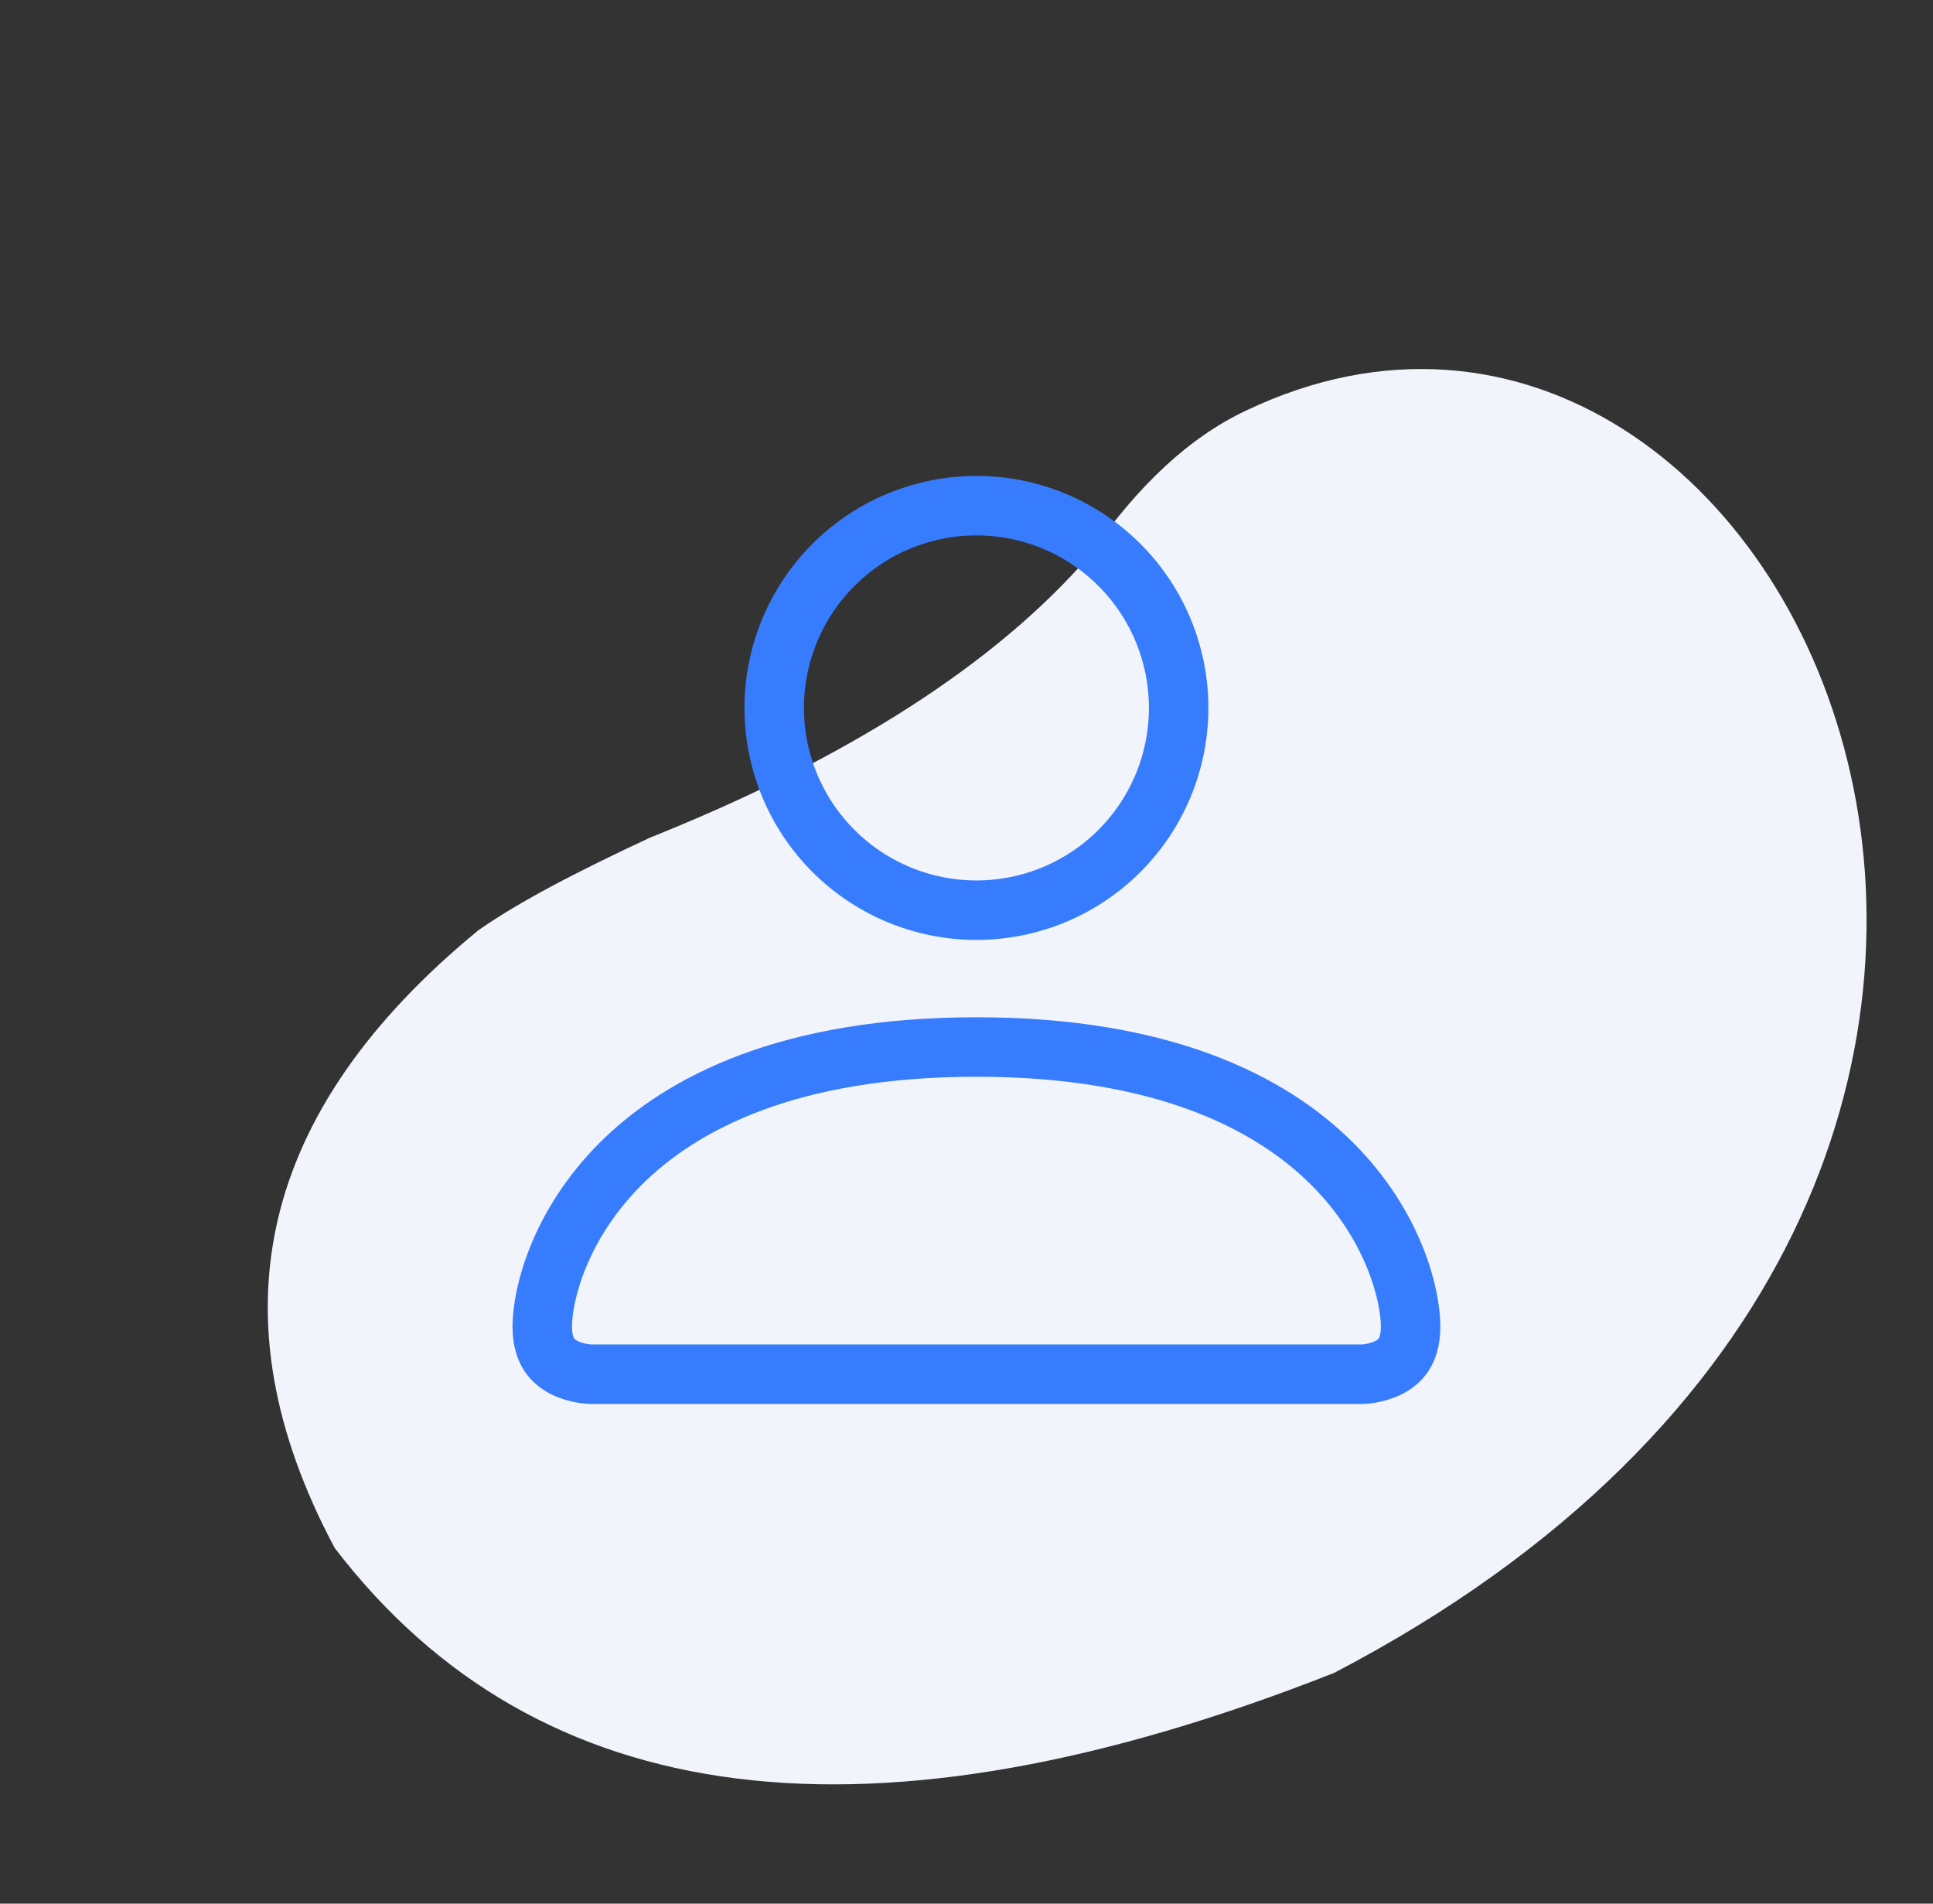
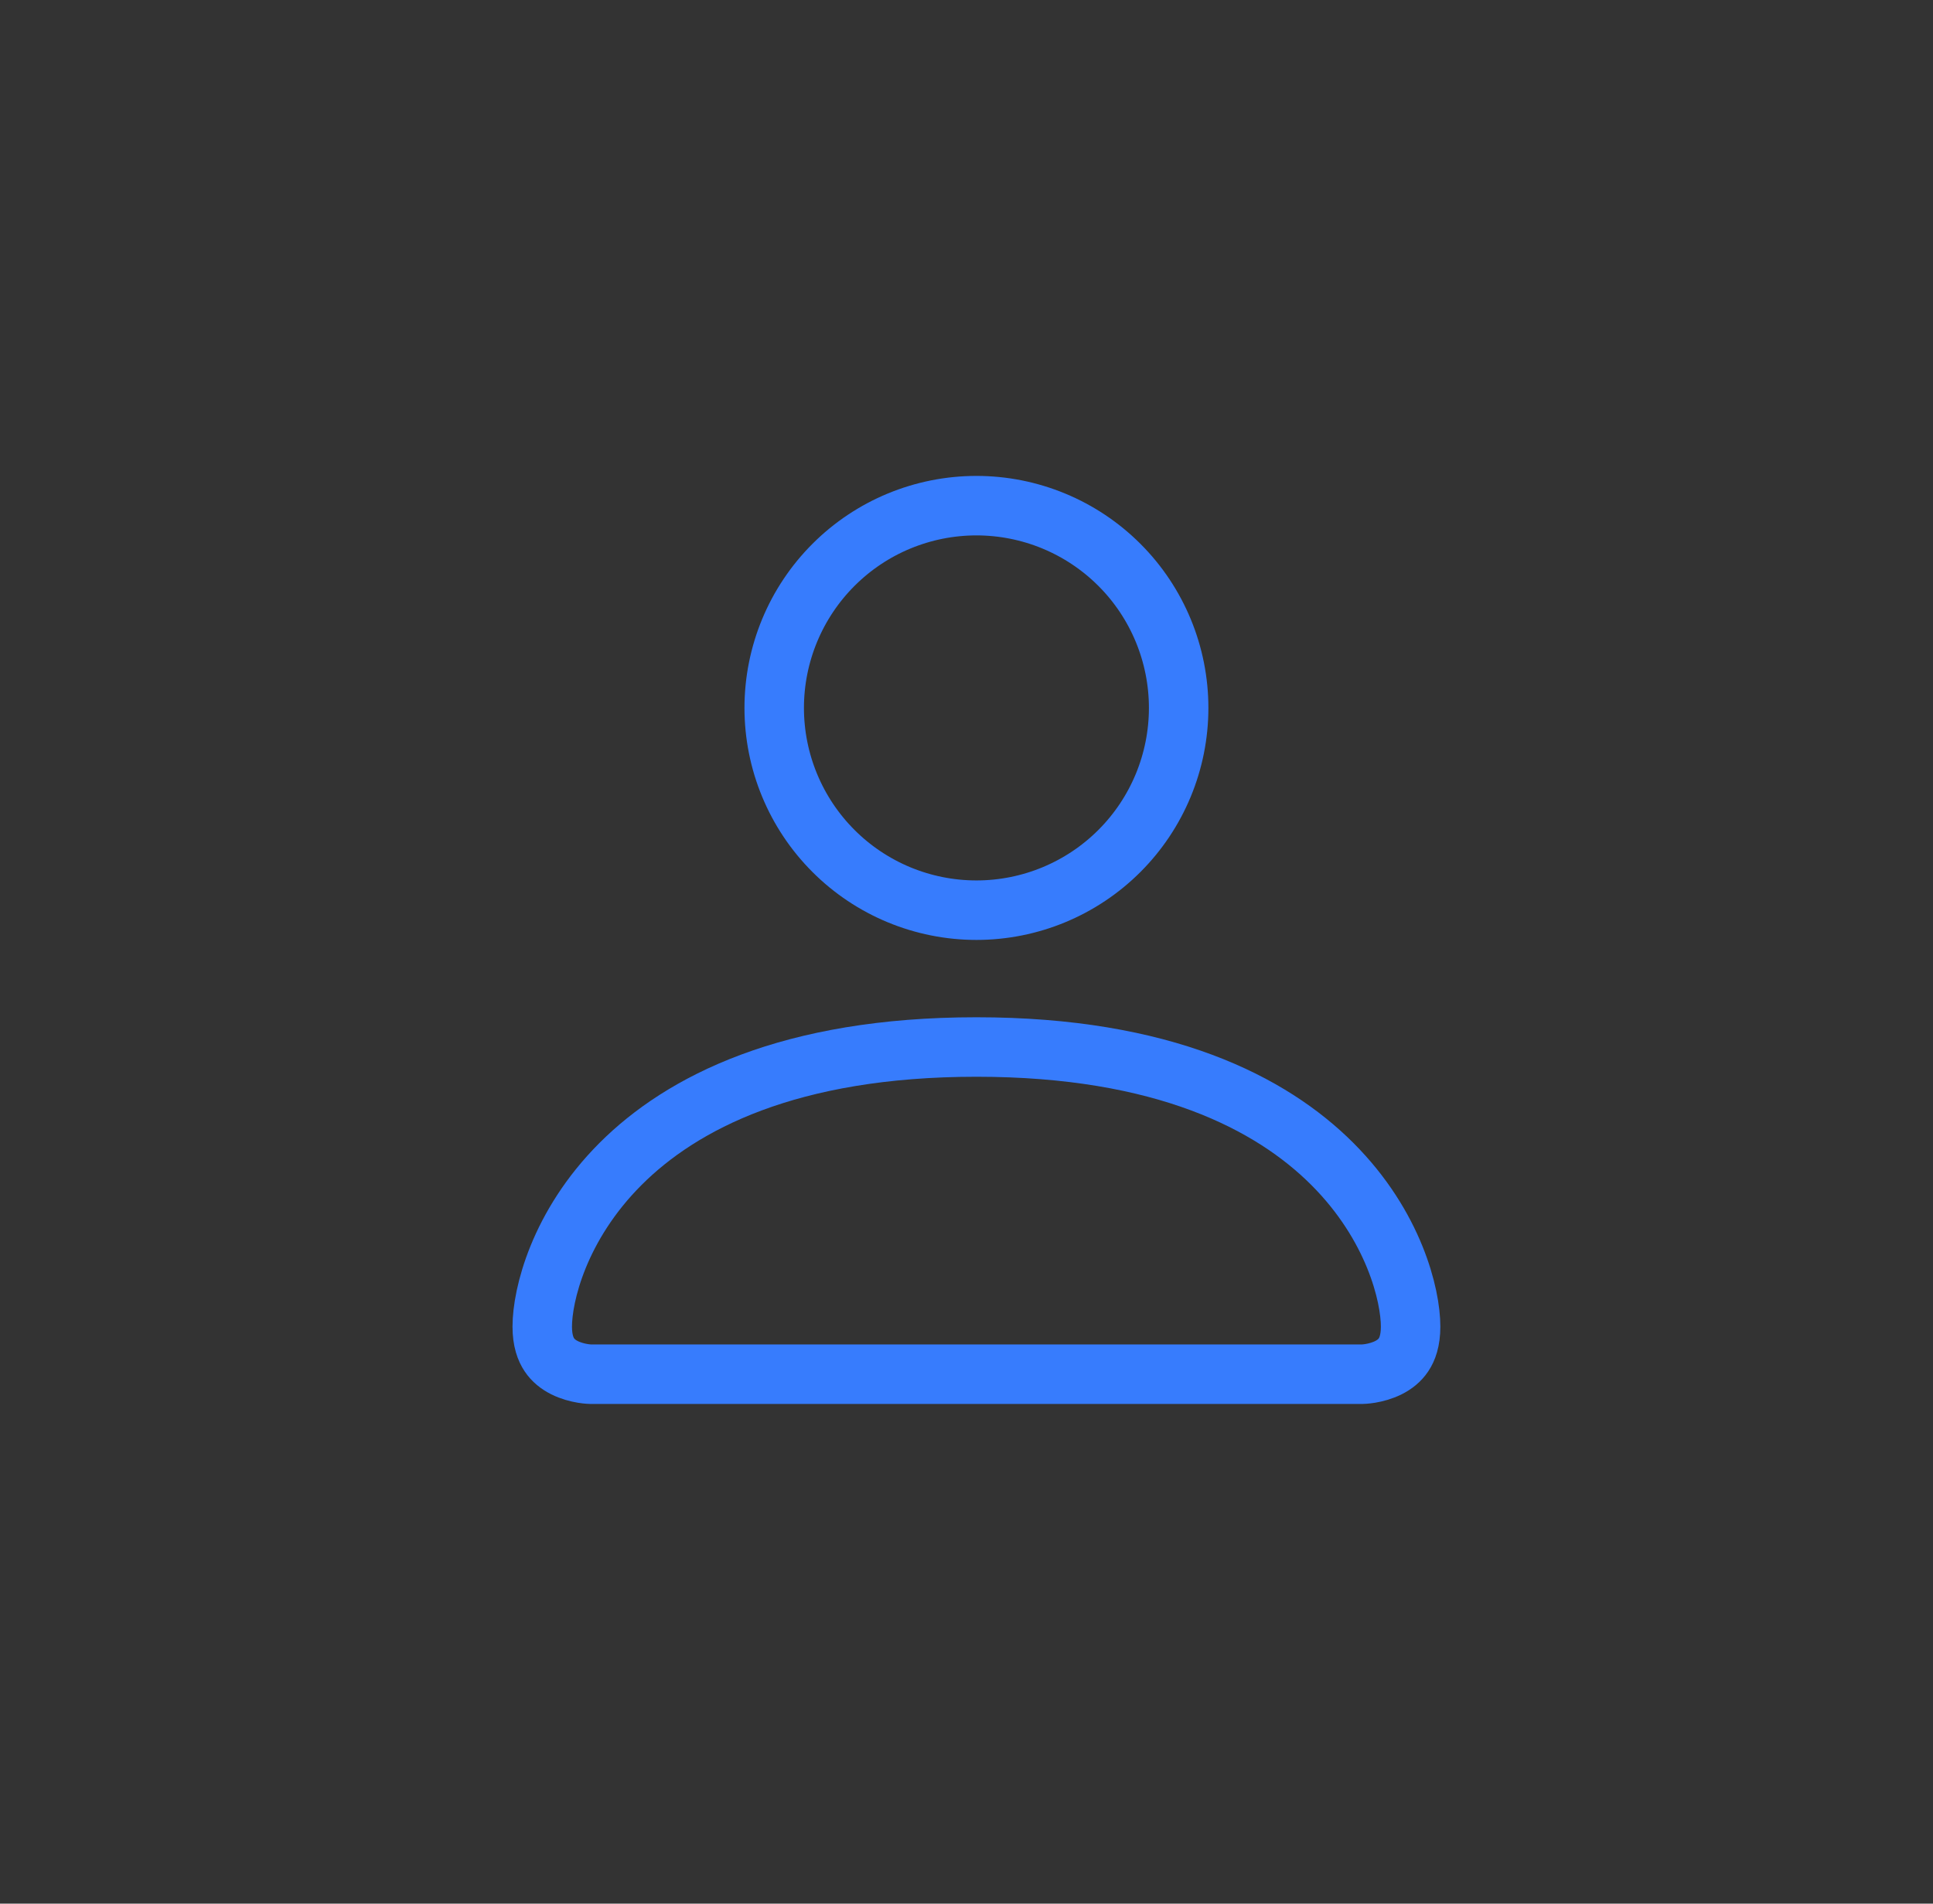
<svg xmlns="http://www.w3.org/2000/svg" width="65" height="64" viewBox="0 0 65 64" fill="none">
  <rect x="0" y="0" width="65" height="64" fill="#333333" stroke="none" />
-   <path fill-rule="evenodd" clip-rule="evenodd" d="M21.867 28.157C19.394 29.309 17.439 30.325 16.082 31.279C8.682 37.356 7.104 44.267 11.256 52.045C18.092 60.968 29.285 62.387 44.863 56.242C76.422 39.785 60.305 5.038 41.906 13.801C40.01 14.692 38.27 16.301 36.611 18.705C33.477 22.312 28.538 25.489 21.867 28.157Z" fill="#F2F4FB" />
  <path d="M47.434 44.6C47.434 45.075 47.319 45.365 47.196 45.548C47.069 45.738 46.894 45.877 46.687 45.981C46.477 46.086 46.255 46.143 46.076 46.173C45.989 46.187 45.919 46.194 45.875 46.197C45.853 46.199 45.837 46.2 45.83 46.2C45.829 46.2 45.828 46.2 45.828 46.2H19.841C19.84 46.2 19.84 46.2 19.838 46.2C19.831 46.2 19.816 46.199 19.794 46.197C19.749 46.194 19.679 46.187 19.593 46.173C19.414 46.143 19.192 46.086 18.982 45.981C18.775 45.877 18.599 45.738 18.473 45.548C18.35 45.365 18.234 45.075 18.234 44.6C18.234 43.557 18.785 41.214 20.866 39.132C22.919 37.08 26.545 35.2 32.834 35.2C39.123 35.2 42.75 37.08 44.802 39.132C46.884 41.214 47.434 43.557 47.434 44.6ZM39.634 23.8C39.634 25.604 38.918 27.333 37.643 28.608C36.367 29.884 34.638 30.6 32.834 30.6C31.031 30.6 29.301 29.884 28.026 28.608C26.751 27.333 26.034 25.604 26.034 23.8C26.034 21.997 26.751 20.267 28.026 18.992C29.301 17.716 31.031 17 32.834 17C34.638 17 36.367 17.716 37.643 18.992C38.918 20.267 39.634 21.997 39.634 23.8Z" stroke="#377CFD" stroke-width="2" />
</svg>